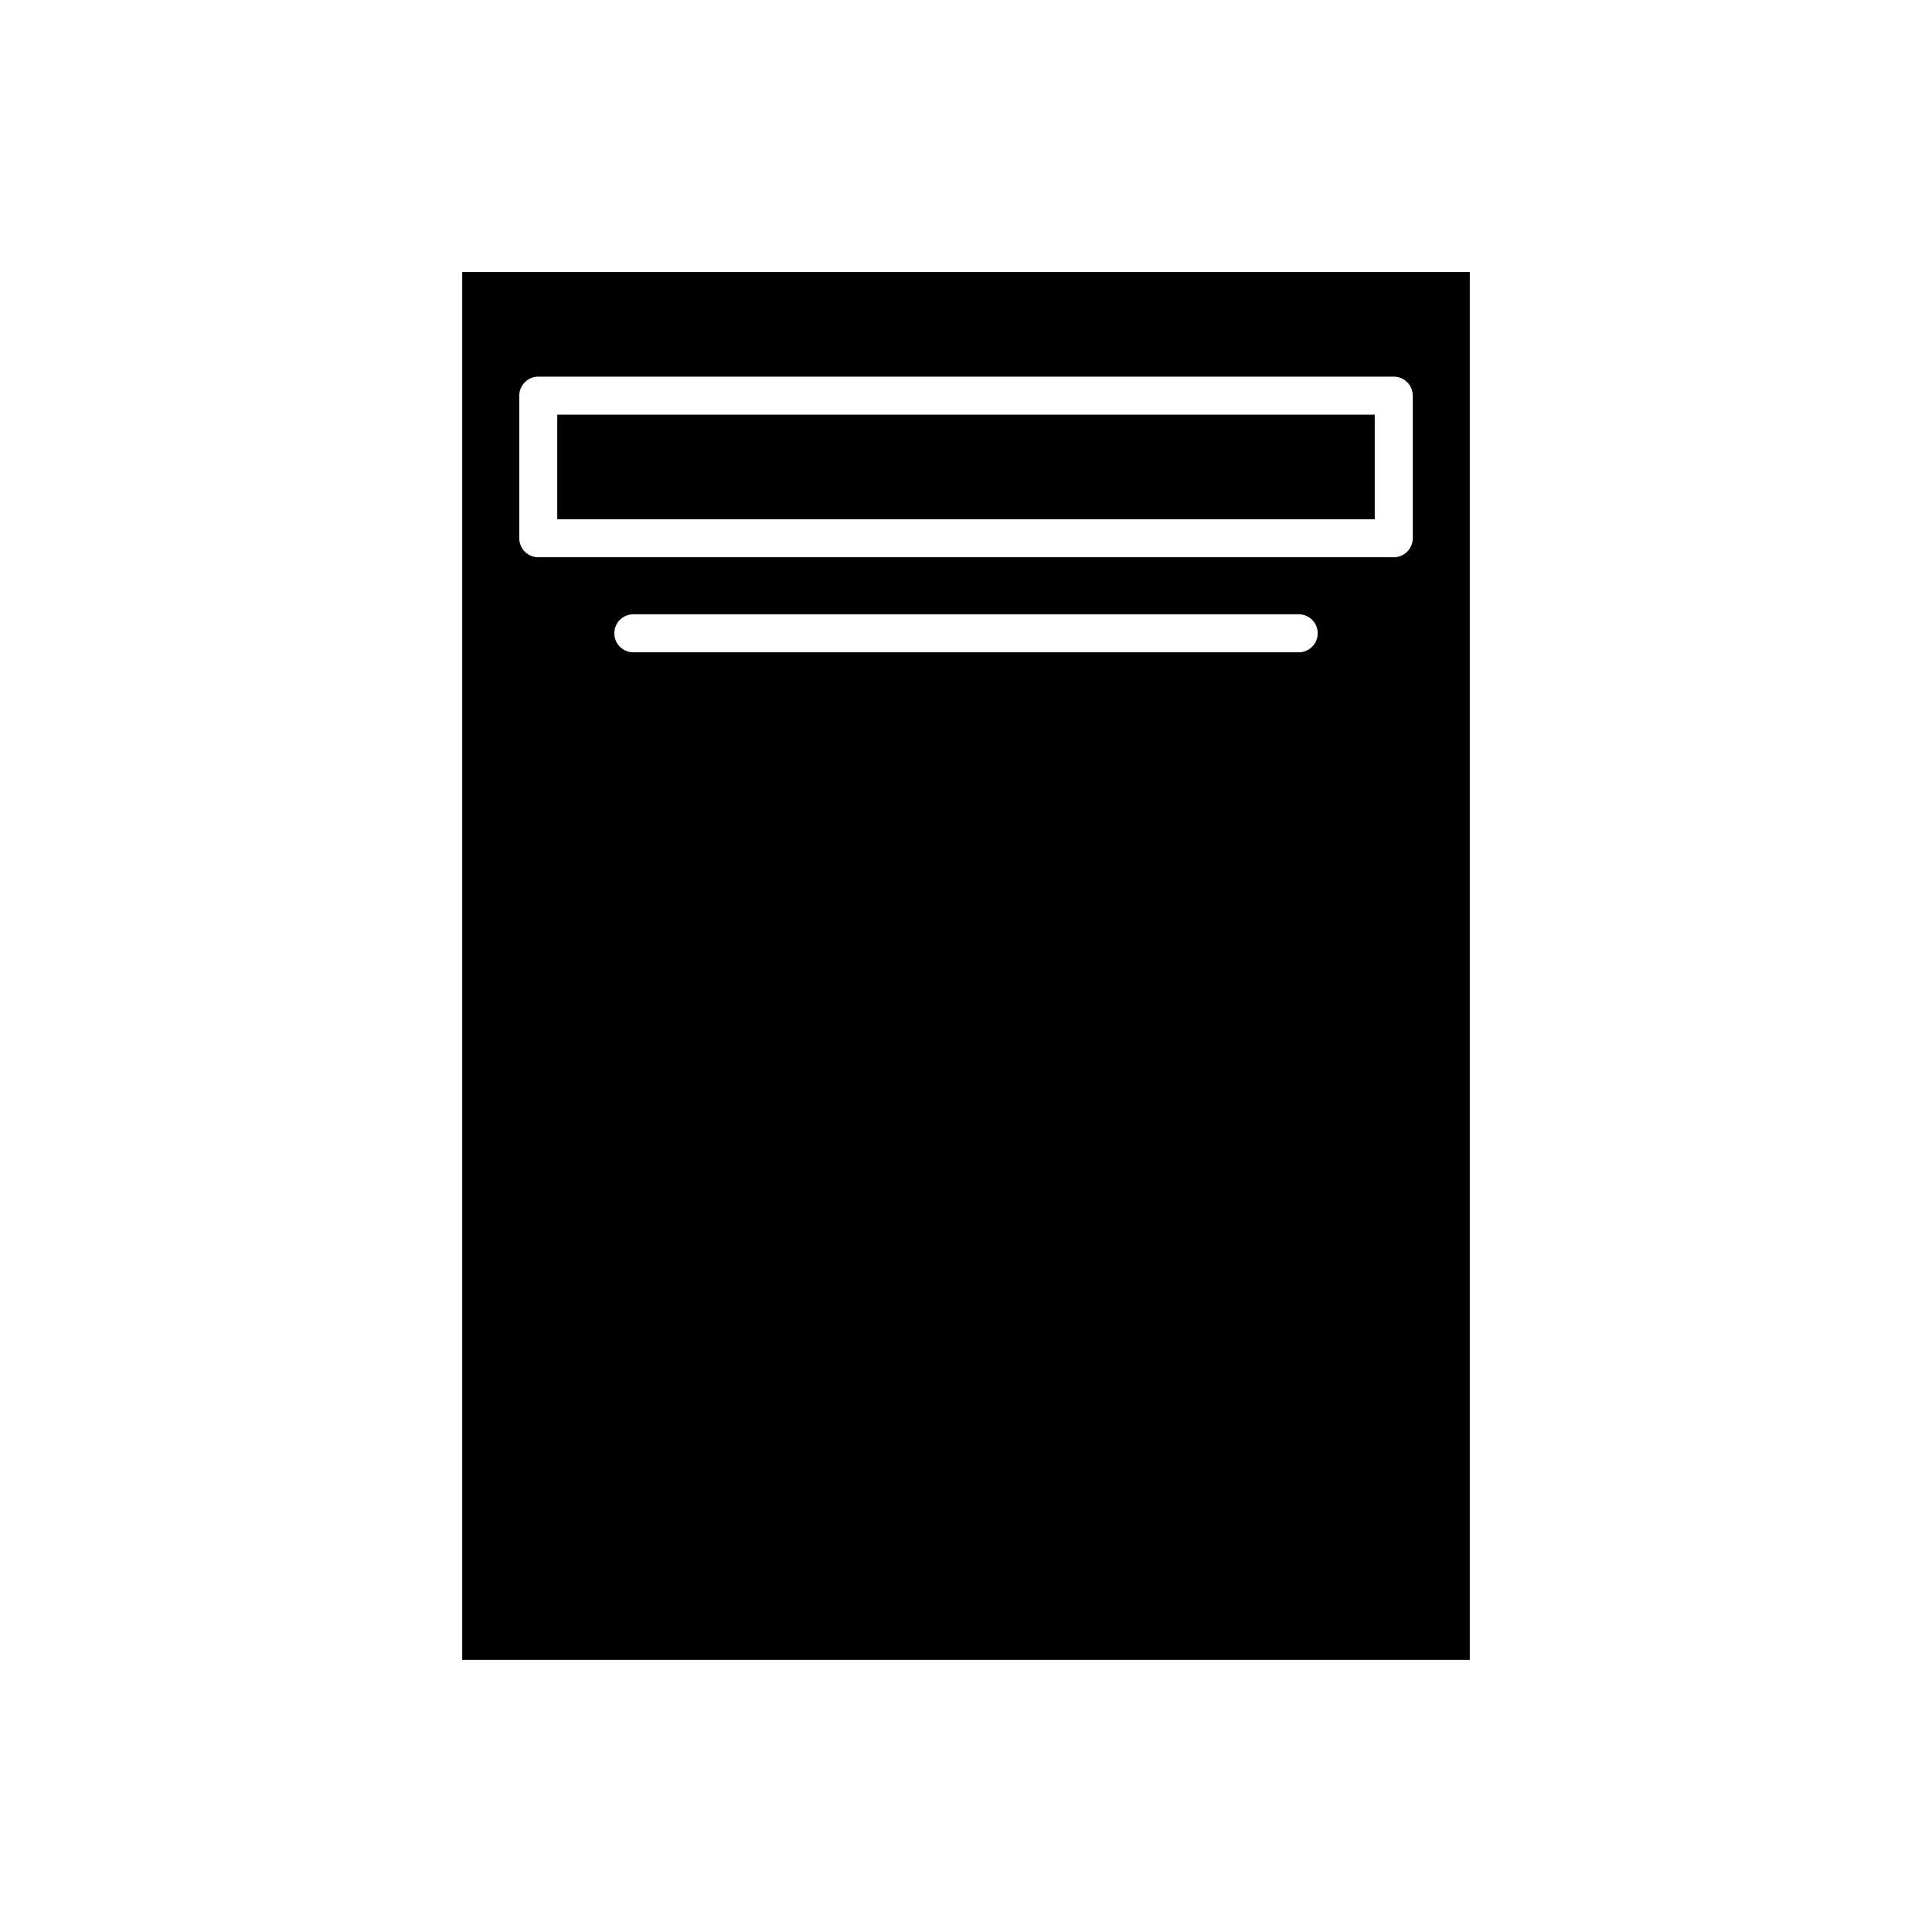
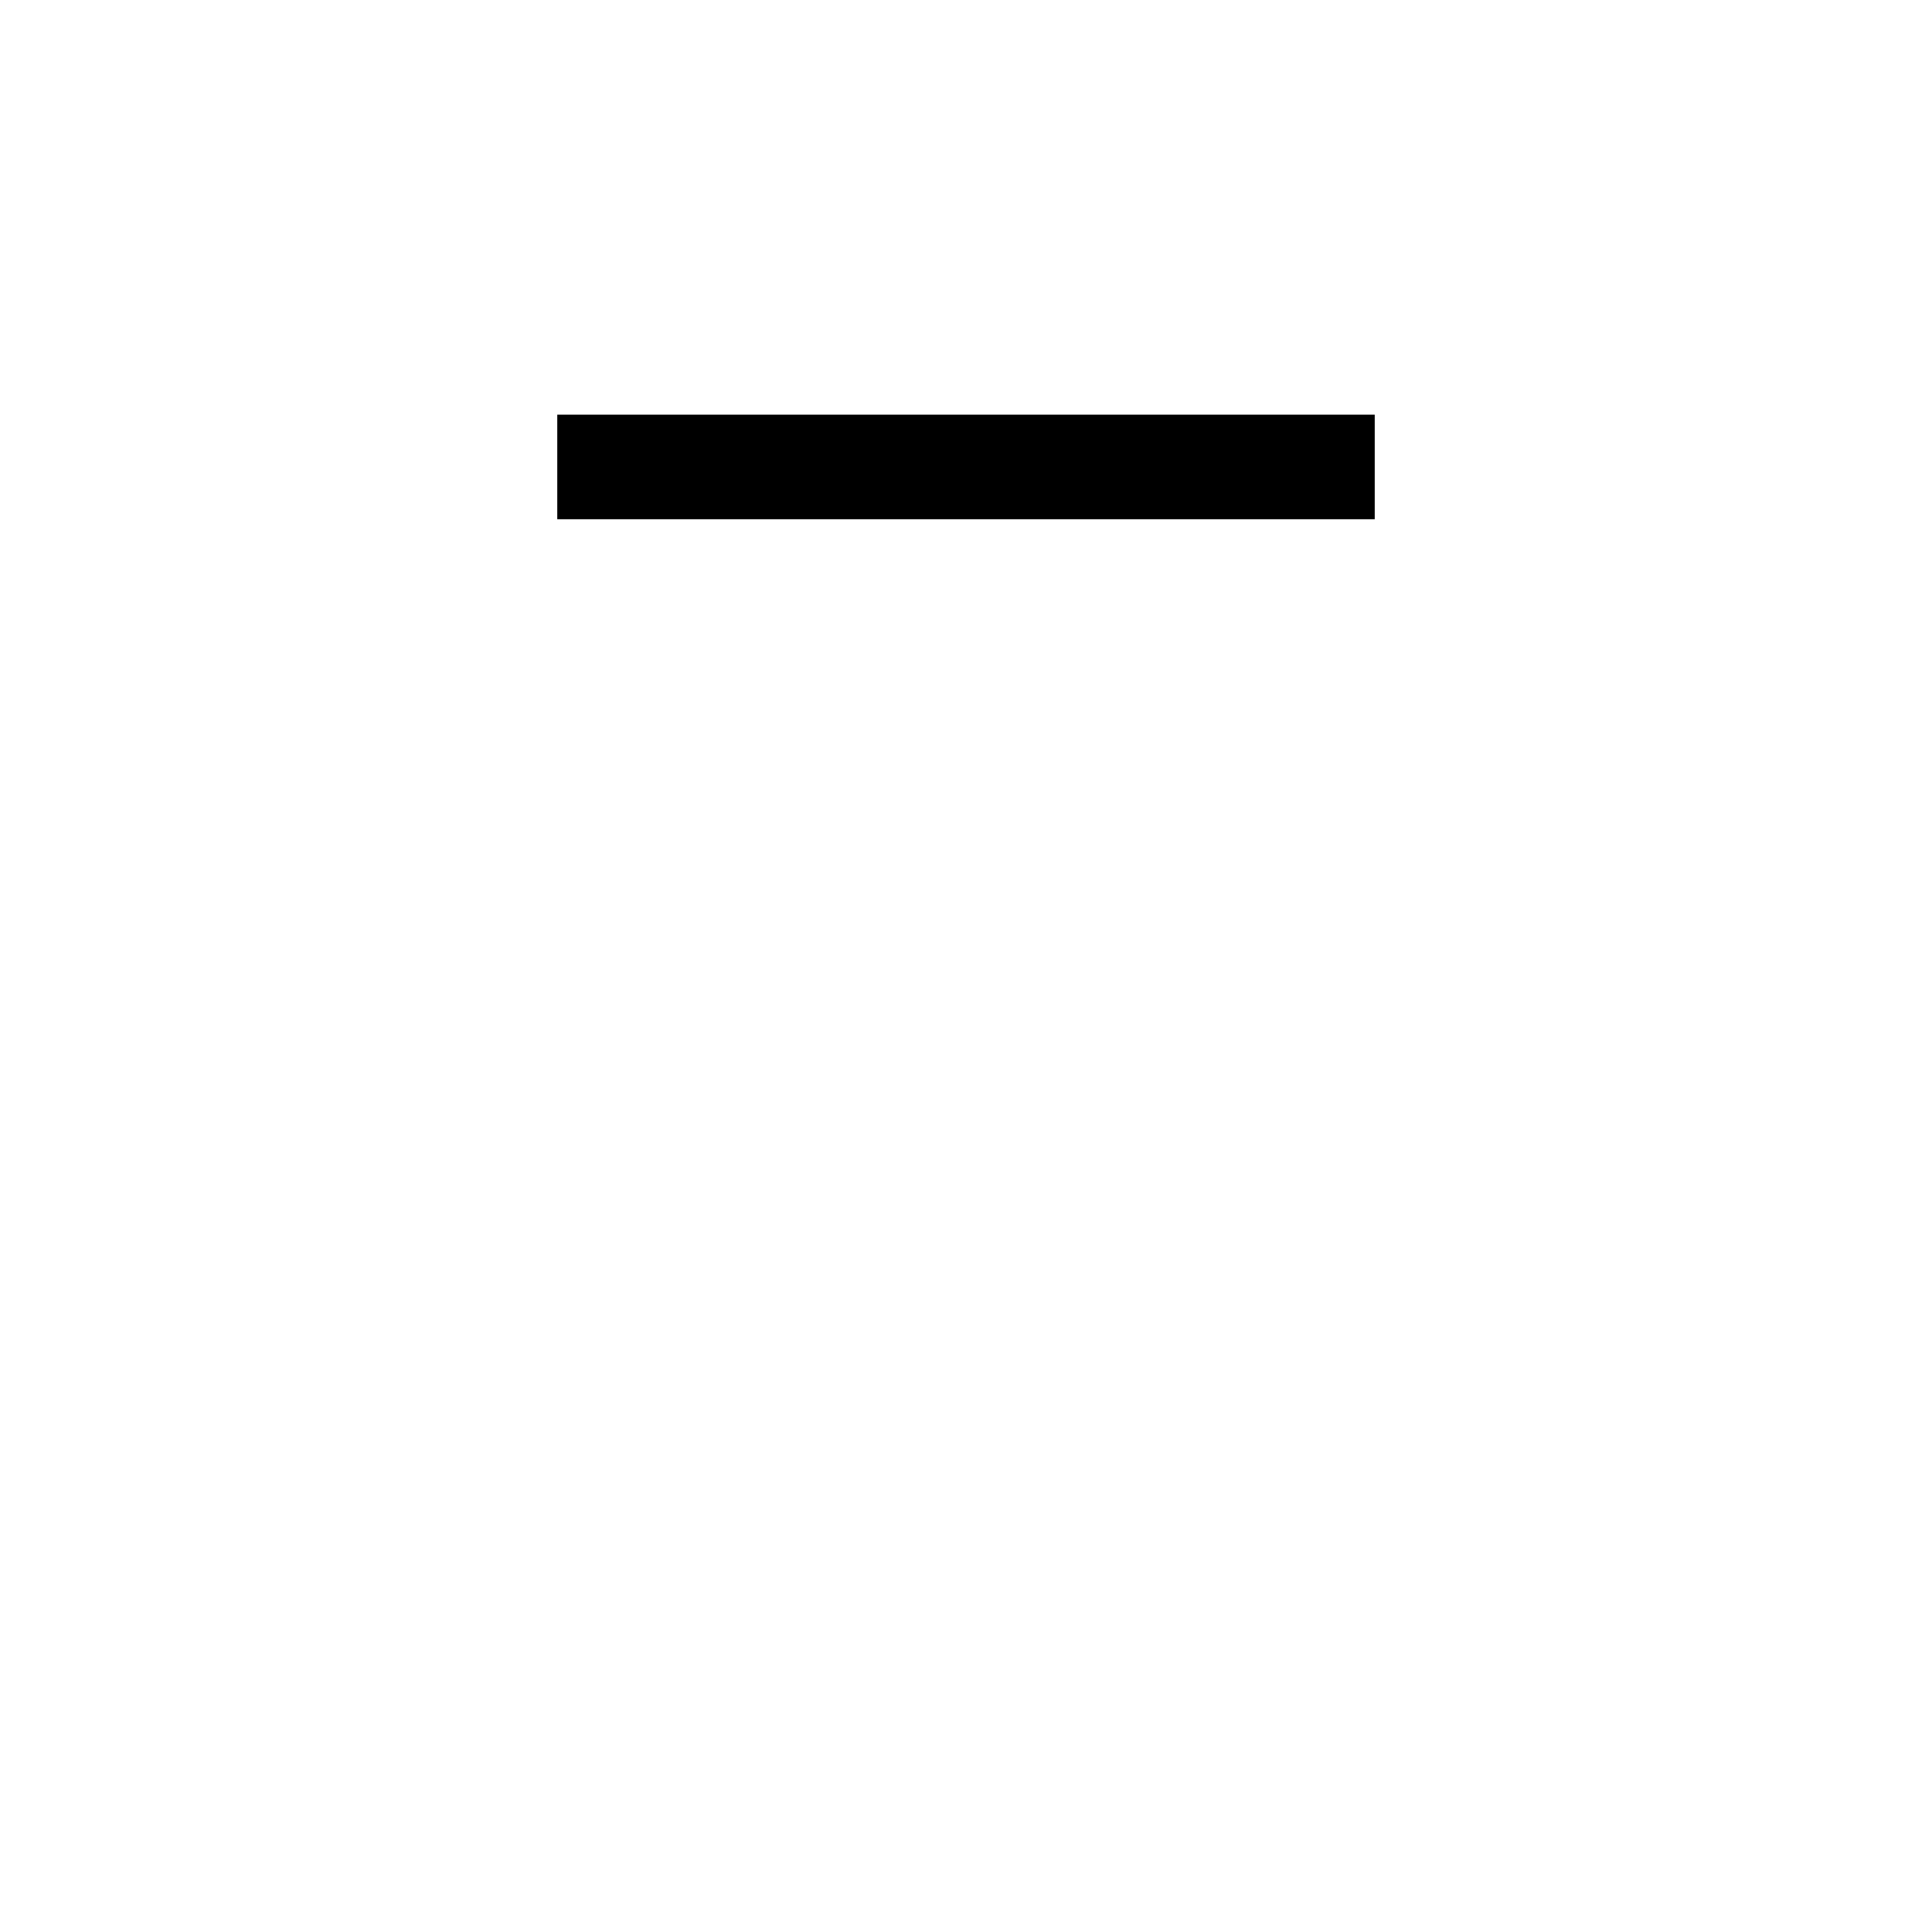
<svg xmlns="http://www.w3.org/2000/svg" fill="#000000" width="800px" height="800px" version="1.1" viewBox="144 144 512 512">
  <g>
-     <path d="m266.49 583.89h267.02v-367.78h-267.02zm221.68-267.02h-176.33c-2.785 0-5.039-2.254-5.039-5.039 0-2.781 2.254-5.039 5.039-5.039h176.33c2.785 0 5.039 2.254 5.039 5.039 0 2.781-2.254 5.039-5.039 5.039zm-206.56-68.016c0-2.781 2.254-5.039 5.039-5.039h226.71c2.785 0 5.039 2.254 5.039 5.039v37.785c0 2.781-2.254 5.039-5.039 5.039h-226.71c-2.785 0-5.039-2.254-5.039-5.039z" />
-     <path d="m291.68 253.89h216.64v27.711h-216.64z" />
+     <path d="m291.68 253.89h216.64v27.711h-216.64" />
  </g>
</svg>